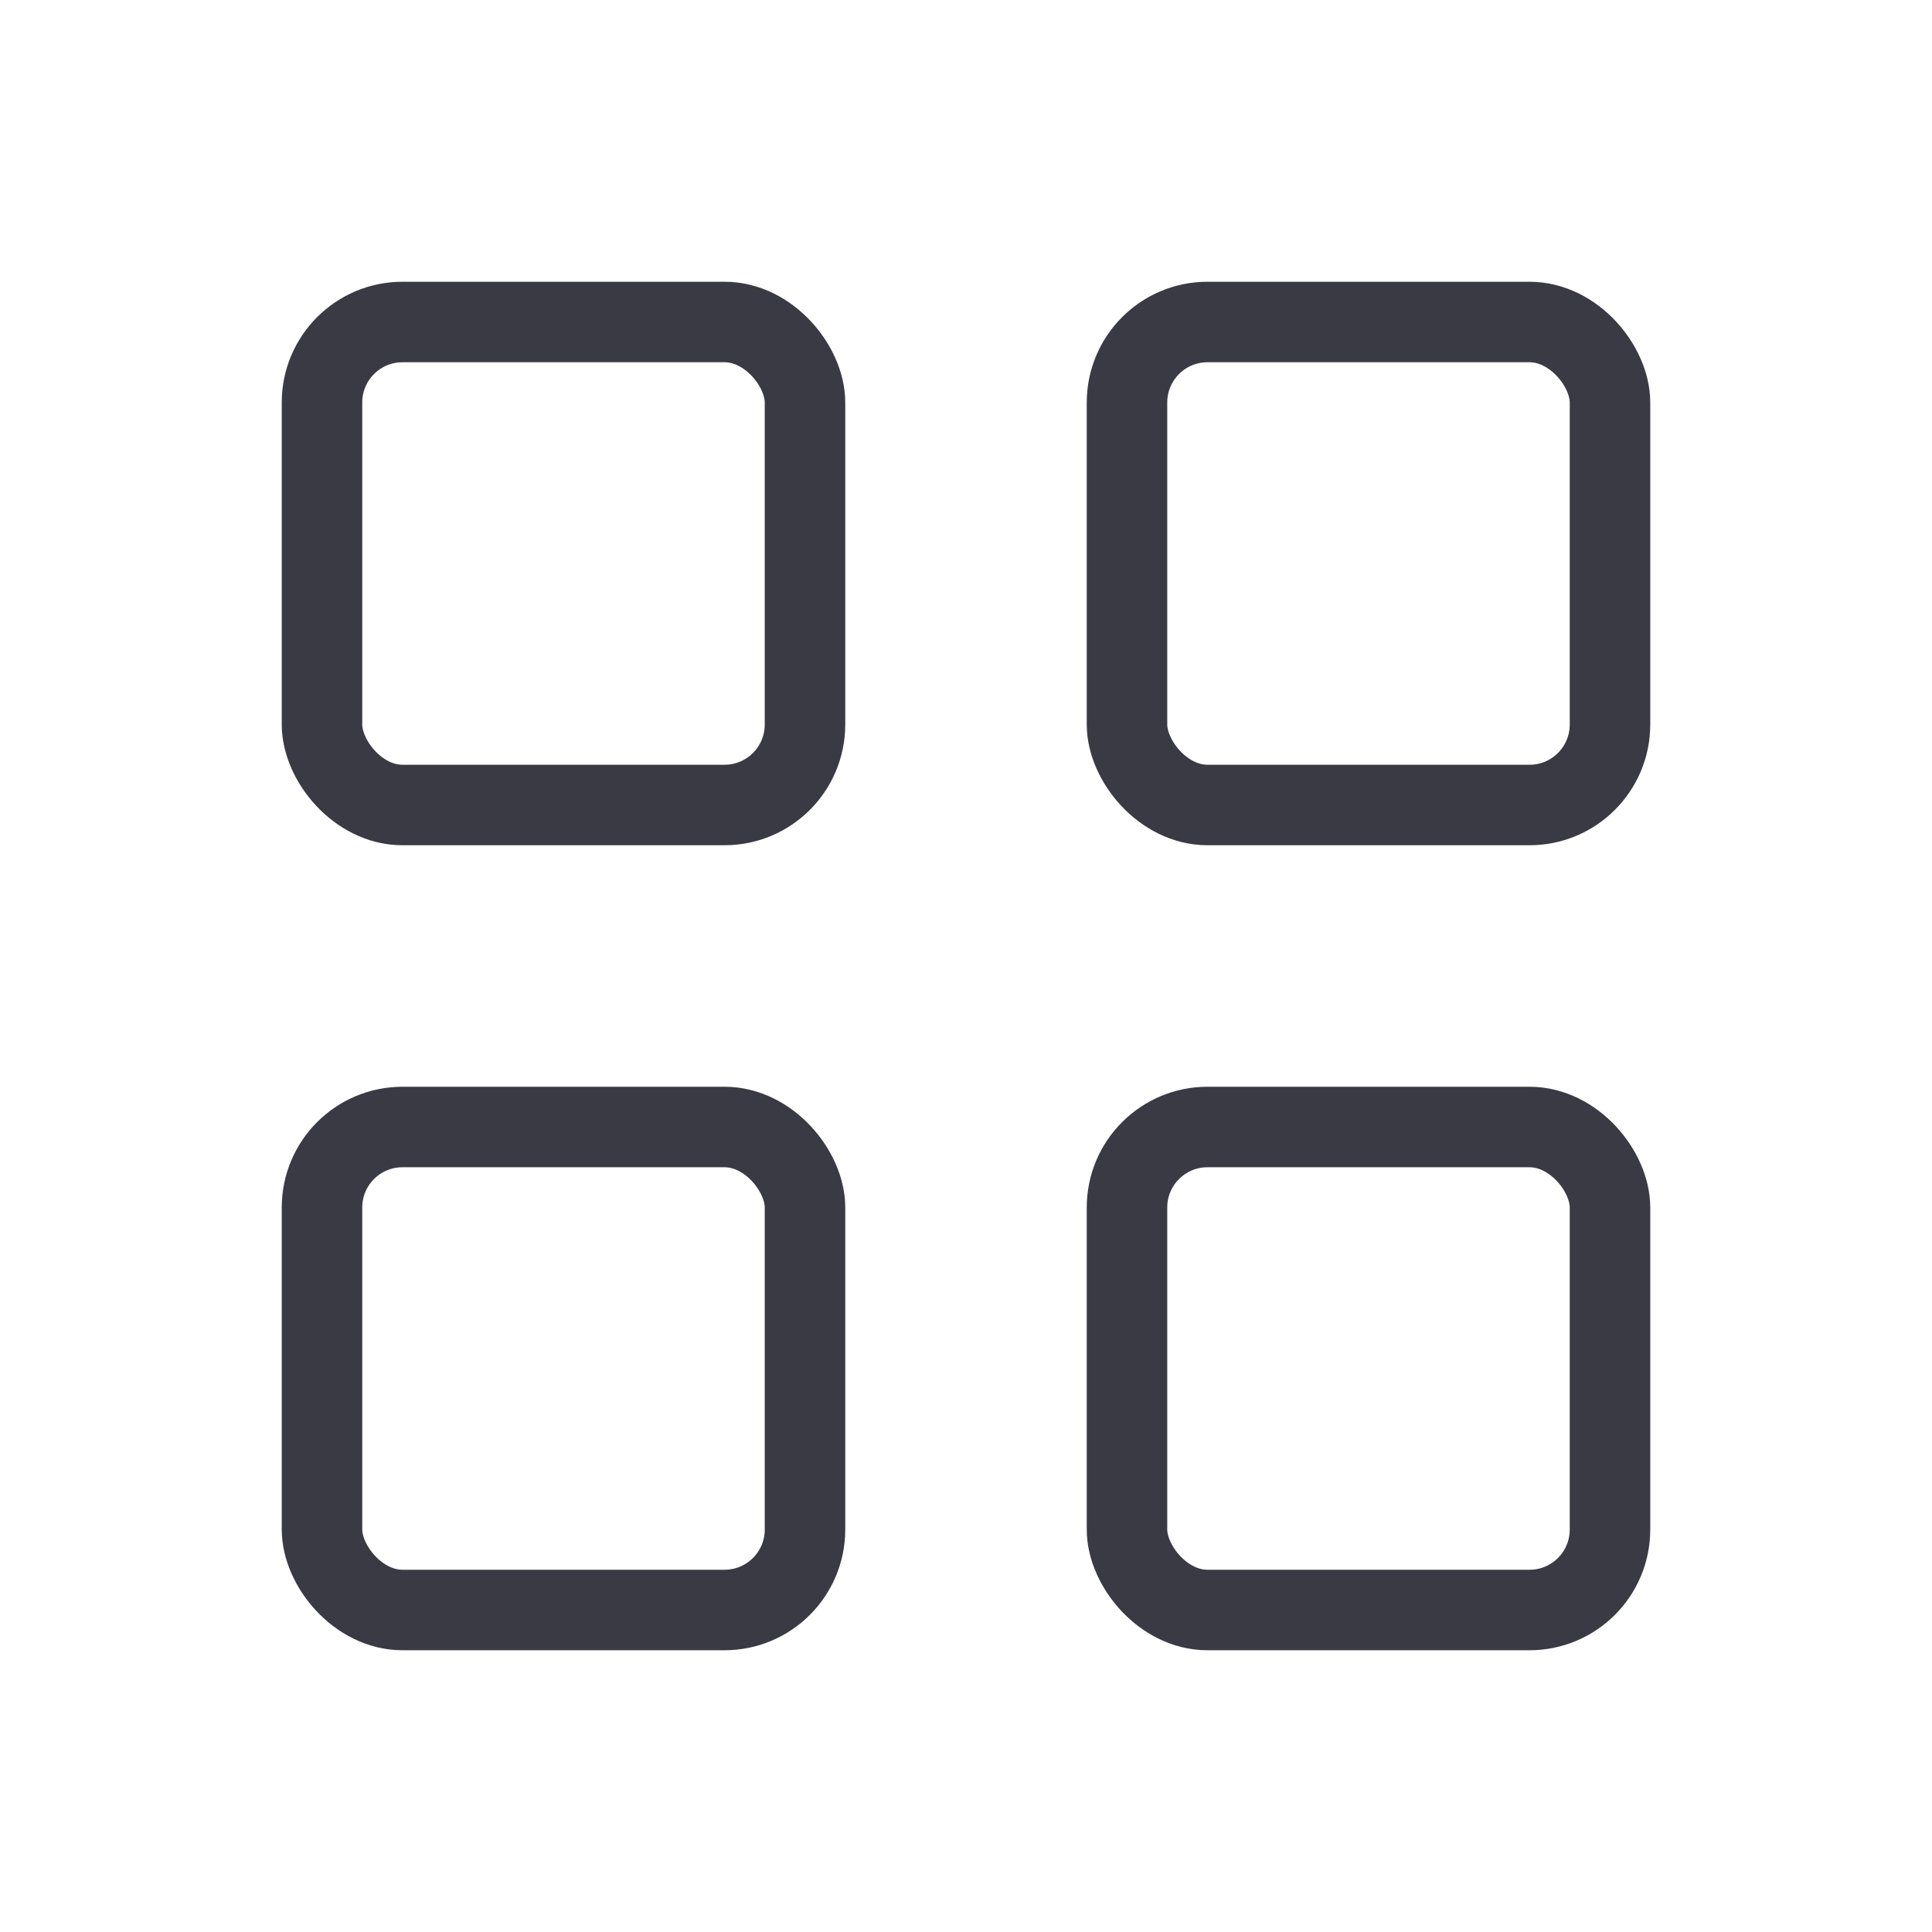
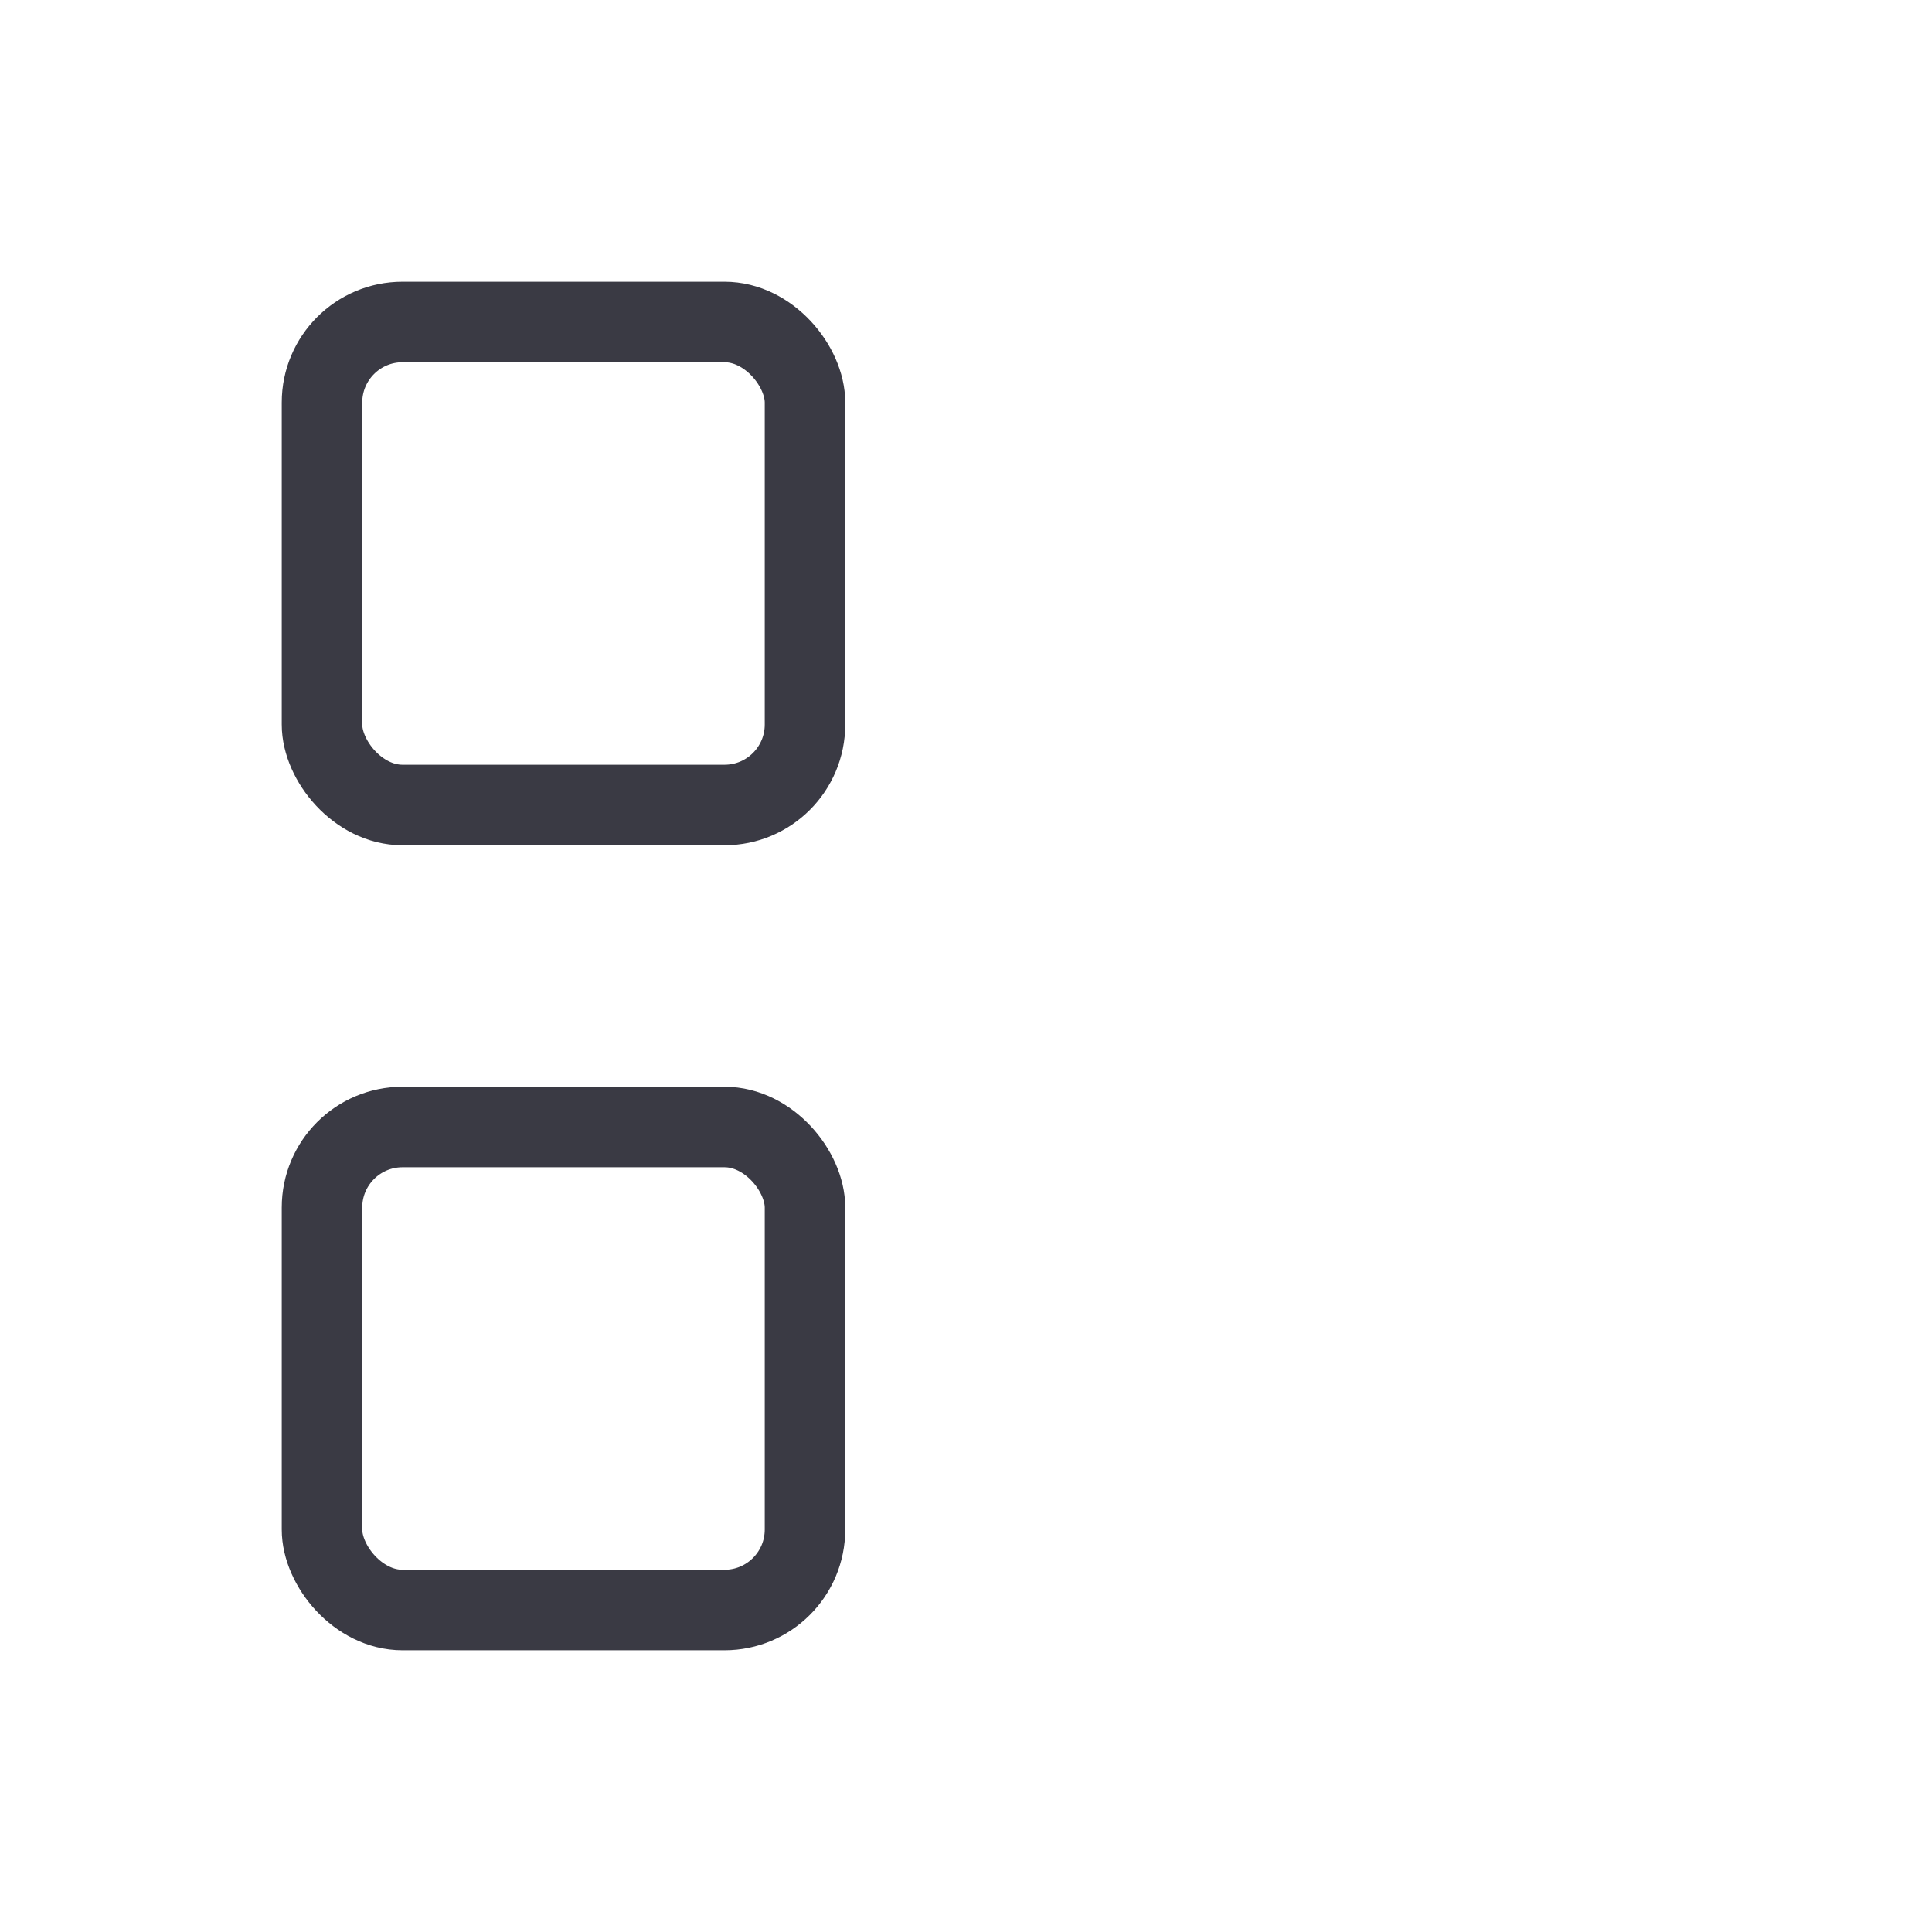
<svg xmlns="http://www.w3.org/2000/svg" width="24" height="24" viewBox="0 0 24 24" fill="none">
  <rect x="4" y="4" width="6" height="6" rx="1" stroke="#3A3A44" stroke-linejoin="round" />
  <rect x="4" y="14" width="6" height="6" rx="1" stroke="#3A3A44" stroke-linejoin="round" />
-   <rect x="14" y="14" width="6" height="6" rx="1" stroke="#3A3A44" stroke-linejoin="round" />
-   <rect x="14" y="4" width="6" height="6" rx="1" stroke="#3A3A44" stroke-linejoin="round" />
</svg>